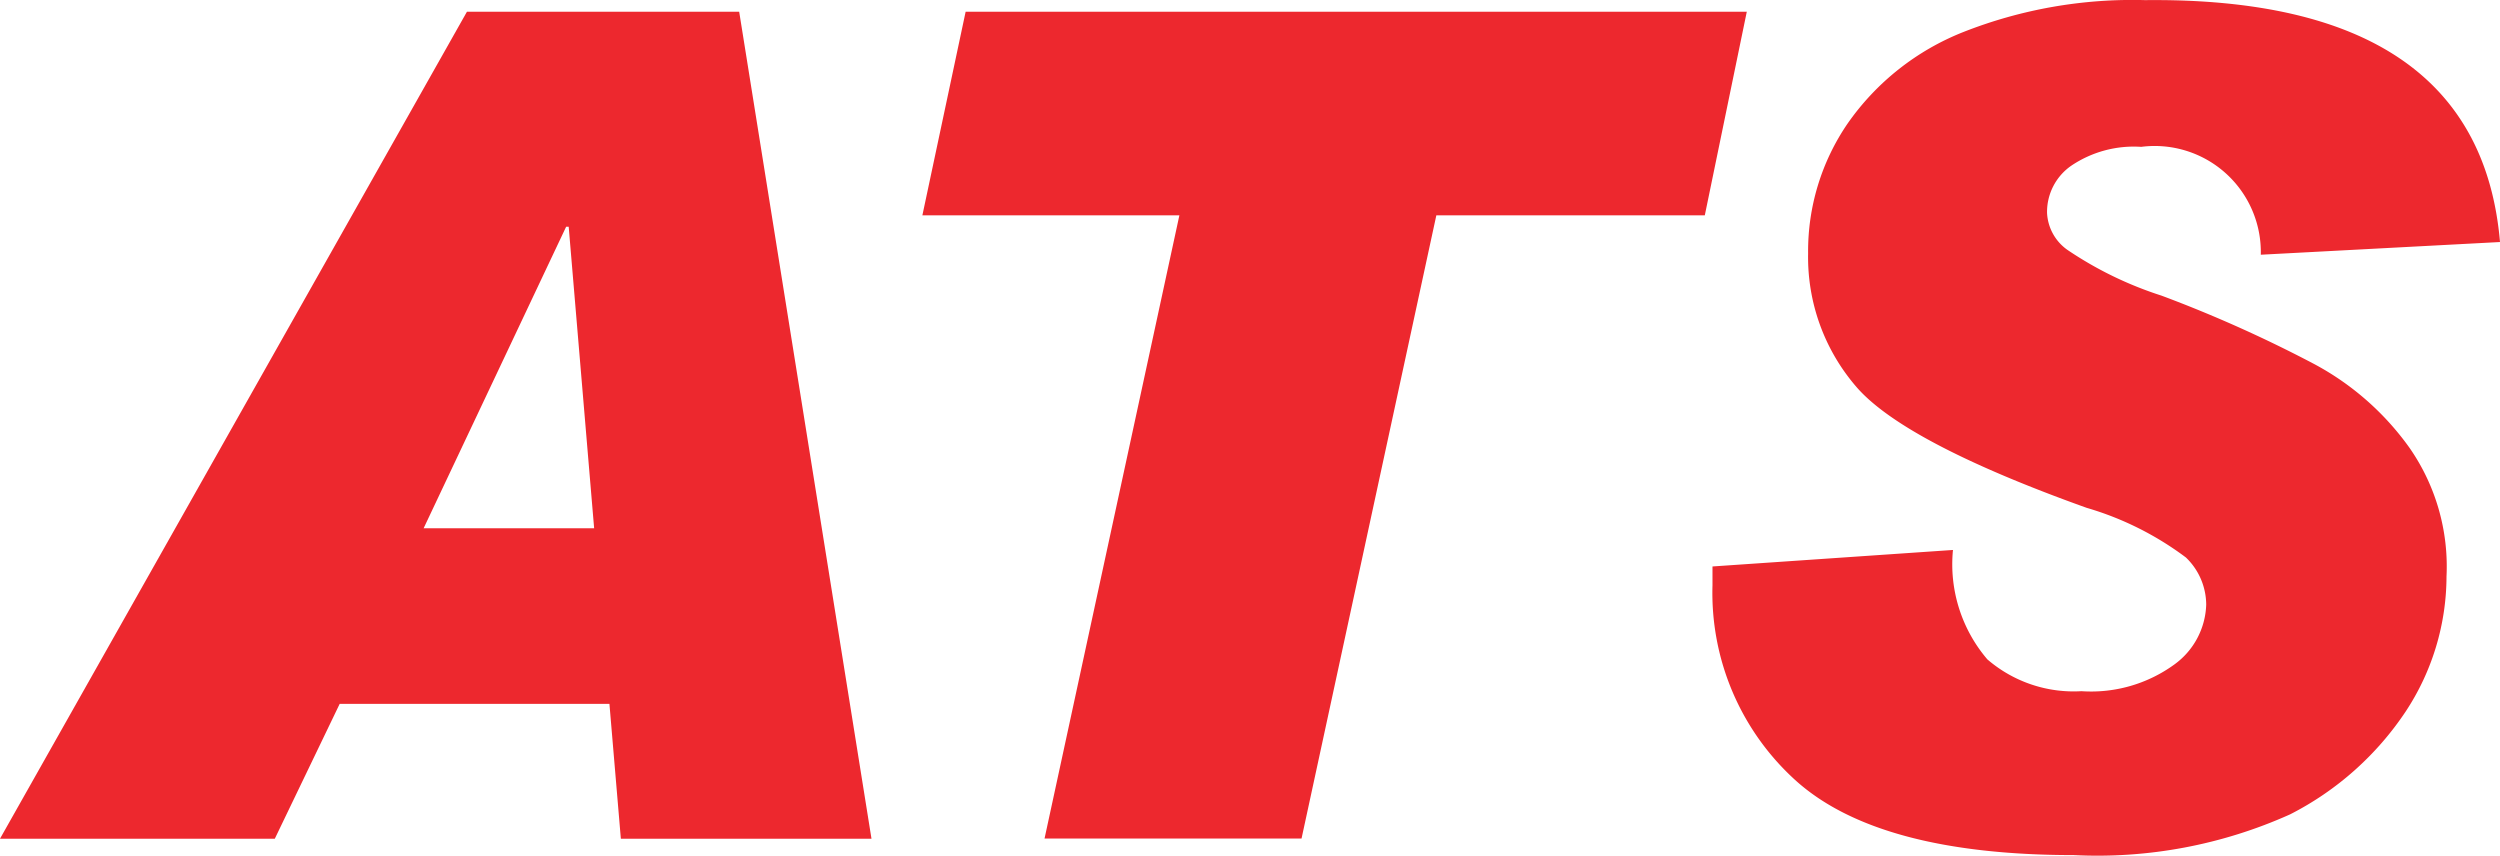
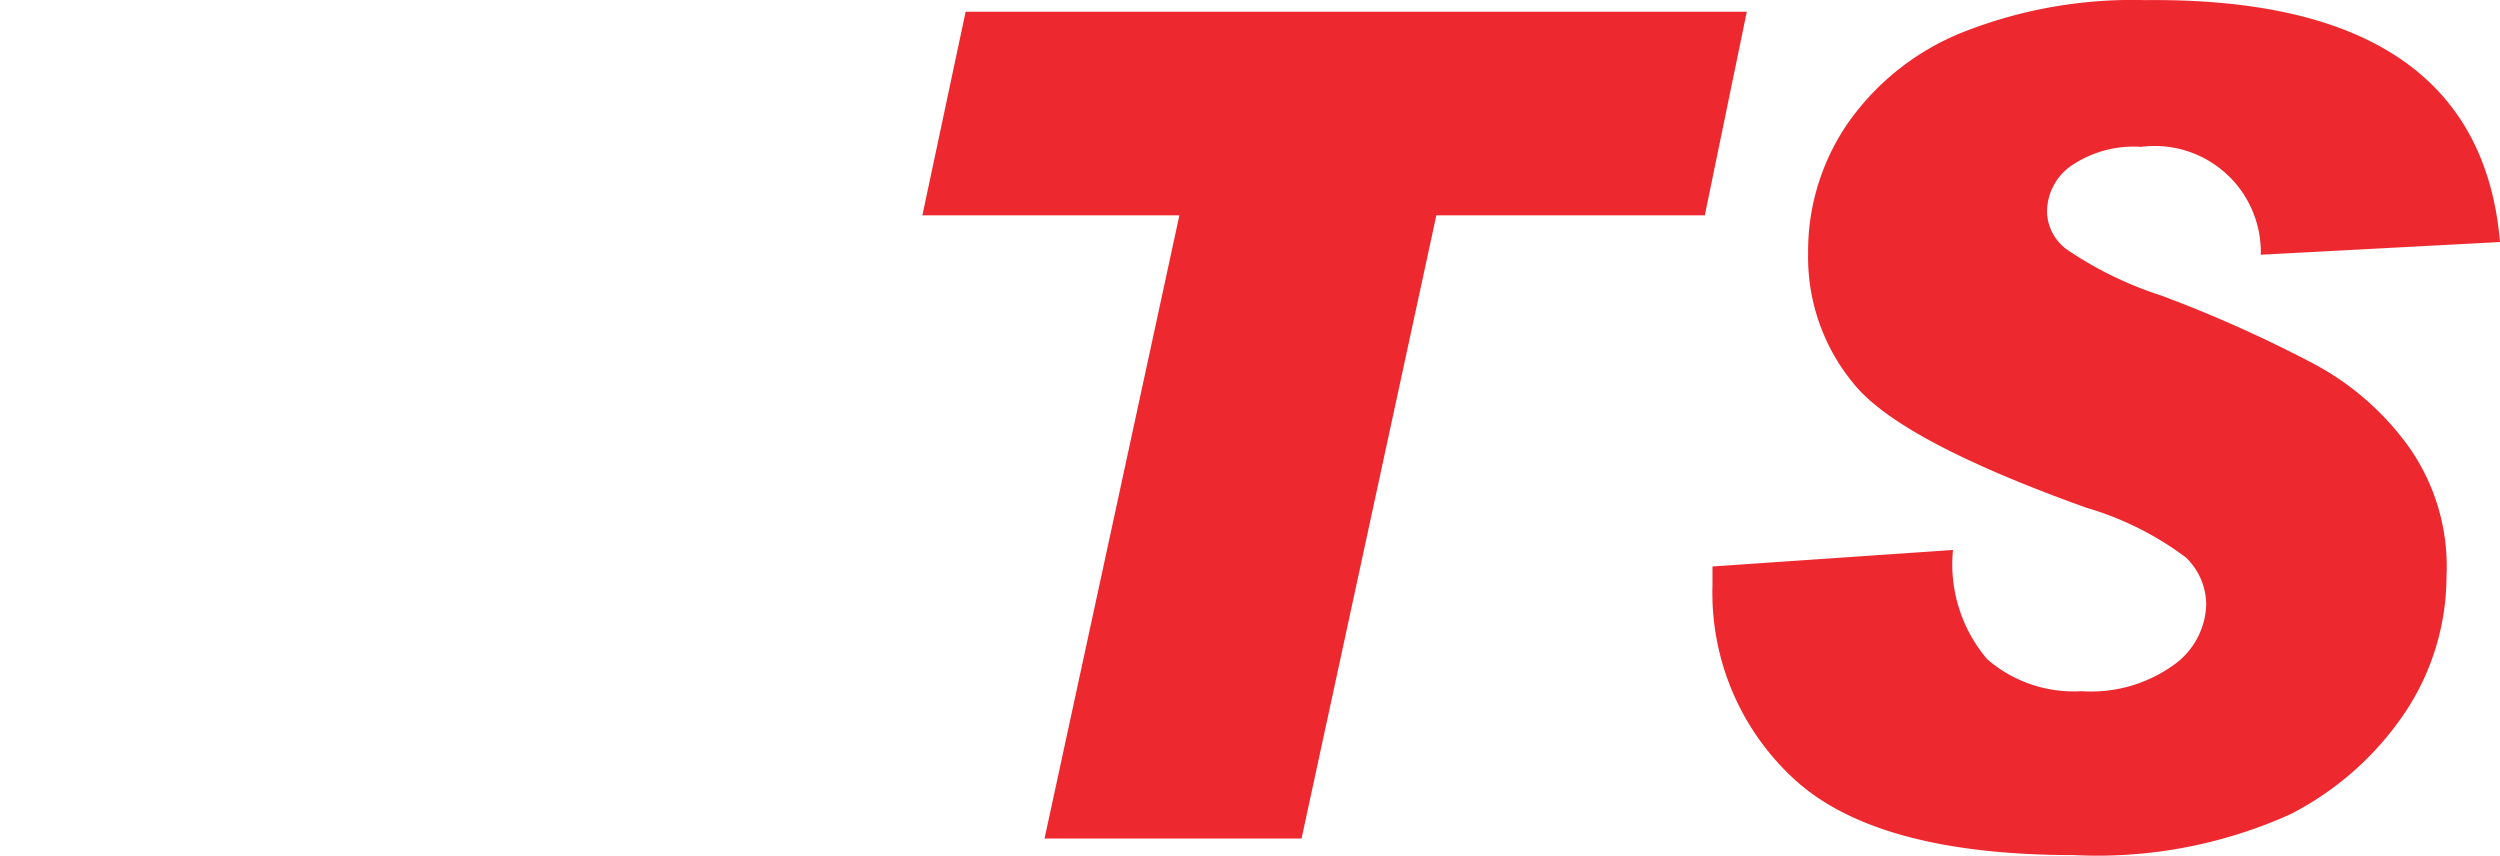
<svg xmlns="http://www.w3.org/2000/svg" width="197" height="67.428" viewBox="0 0 197 67.428">
  <g id="Group_15" data-name="Group 15" transform="translate(-165.2 -4.29)">
-     <path id="Path_54" data-name="Path 54" d="M233.873,70.364h-19.75l-.9-10.626H191.967l-5.112,10.626H165.2L201.994,5.2h21.454ZM212.018,45.9l-2.005-23.76h-.2L198.582,45.9Z" transform="translate(0 0.016)" fill="#ed282e" />
    <path id="Path_55" data-name="Path 55" d="M302.663,5.2l-3.308,16.04H278.2L267.577,70.353H247.325L257.952,21.24H237.7L241.108,5.2h61.555Z" transform="translate(0.184 0.016)" fill="#ed282e" />
-     <path id="Path_56" data-name="Path 56" d="M361.861,23.362l-18.849,1a8.364,8.364,0,0,0-9.424-8.5,8.8,8.8,0,0,0-5.514,1.488,4.431,4.431,0,0,0-1.905,3.721,3.781,3.781,0,0,0,1.6,2.906,29.075,29.075,0,0,0,7.419,3.609,103.132,103.132,0,0,1,12.033,5.391,21.891,21.891,0,0,1,7.519,6.615,16.371,16.371,0,0,1,2.906,10.124,19.415,19.415,0,0,1-3.207,10.626,24.062,24.062,0,0,1-9.123,8.122,37.05,37.05,0,0,1-17.044,3.207c-10.325,0-17.644-2.005-21.952-5.916a19.921,19.921,0,0,1-6.515-15.34V48.927l18.95-1.3a11.535,11.535,0,0,0,2.709,8.621,10.418,10.418,0,0,0,7.419,2.508,11.162,11.162,0,0,0,7.319-2.106,6.046,6.046,0,0,0,2.508-4.71,5.183,5.183,0,0,0-1.6-3.721,24.474,24.474,0,0,0-7.814-3.91c-9.525-3.408-15.627-6.615-18.146-9.525a15.627,15.627,0,0,1-3.81-10.526,17.8,17.8,0,0,1,3.107-10.225,20.157,20.157,0,0,1,9.123-7.218A36.325,36.325,0,0,1,333.9,4.3C351.436,4.115,360.756,10.53,361.861,23.362Z" transform="translate(0.339 0)" fill="#ed282e" />
+     <path id="Path_56" data-name="Path 56" d="M361.861,23.362l-18.849,1a8.364,8.364,0,0,0-9.424-8.5,8.8,8.8,0,0,0-5.514,1.488,4.431,4.431,0,0,0-1.905,3.721,3.781,3.781,0,0,0,1.6,2.906,29.075,29.075,0,0,0,7.419,3.609,103.132,103.132,0,0,1,12.033,5.391,21.891,21.891,0,0,1,7.519,6.615,16.371,16.371,0,0,1,2.906,10.124,19.415,19.415,0,0,1-3.207,10.626,24.062,24.062,0,0,1-9.123,8.122,37.05,37.05,0,0,1-17.044,3.207c-10.325,0-17.644-2.005-21.952-5.916a19.921,19.921,0,0,1-6.515-15.34V48.927l18.95-1.3a11.535,11.535,0,0,0,2.709,8.621,10.418,10.418,0,0,0,7.419,2.508,11.162,11.162,0,0,0,7.319-2.106,6.046,6.046,0,0,0,2.508-4.71,5.183,5.183,0,0,0-1.6-3.721,24.474,24.474,0,0,0-7.814-3.91c-9.525-3.408-15.627-6.615-18.146-9.525a15.627,15.627,0,0,1-3.81-10.526,17.8,17.8,0,0,1,3.107-10.225,20.157,20.157,0,0,1,9.123-7.218A36.325,36.325,0,0,1,333.9,4.3C351.436,4.115,360.756,10.53,361.861,23.362" transform="translate(0.339 0)" fill="#ed282e" />
  </g>
</svg>